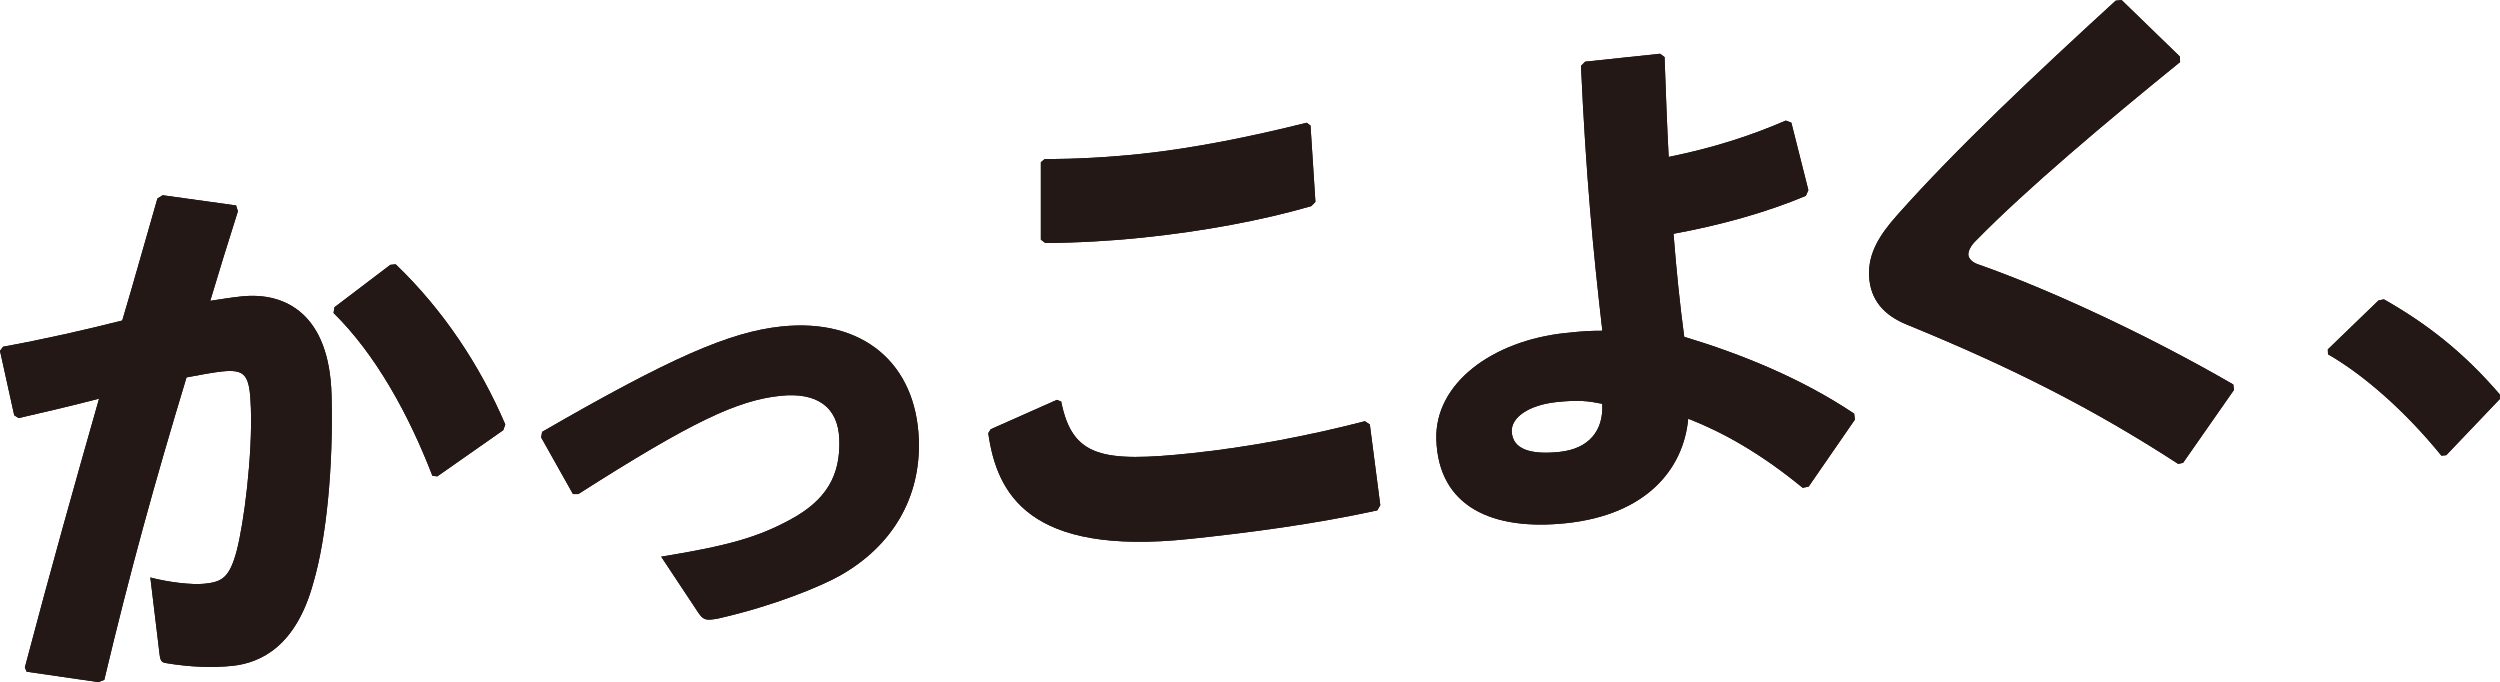
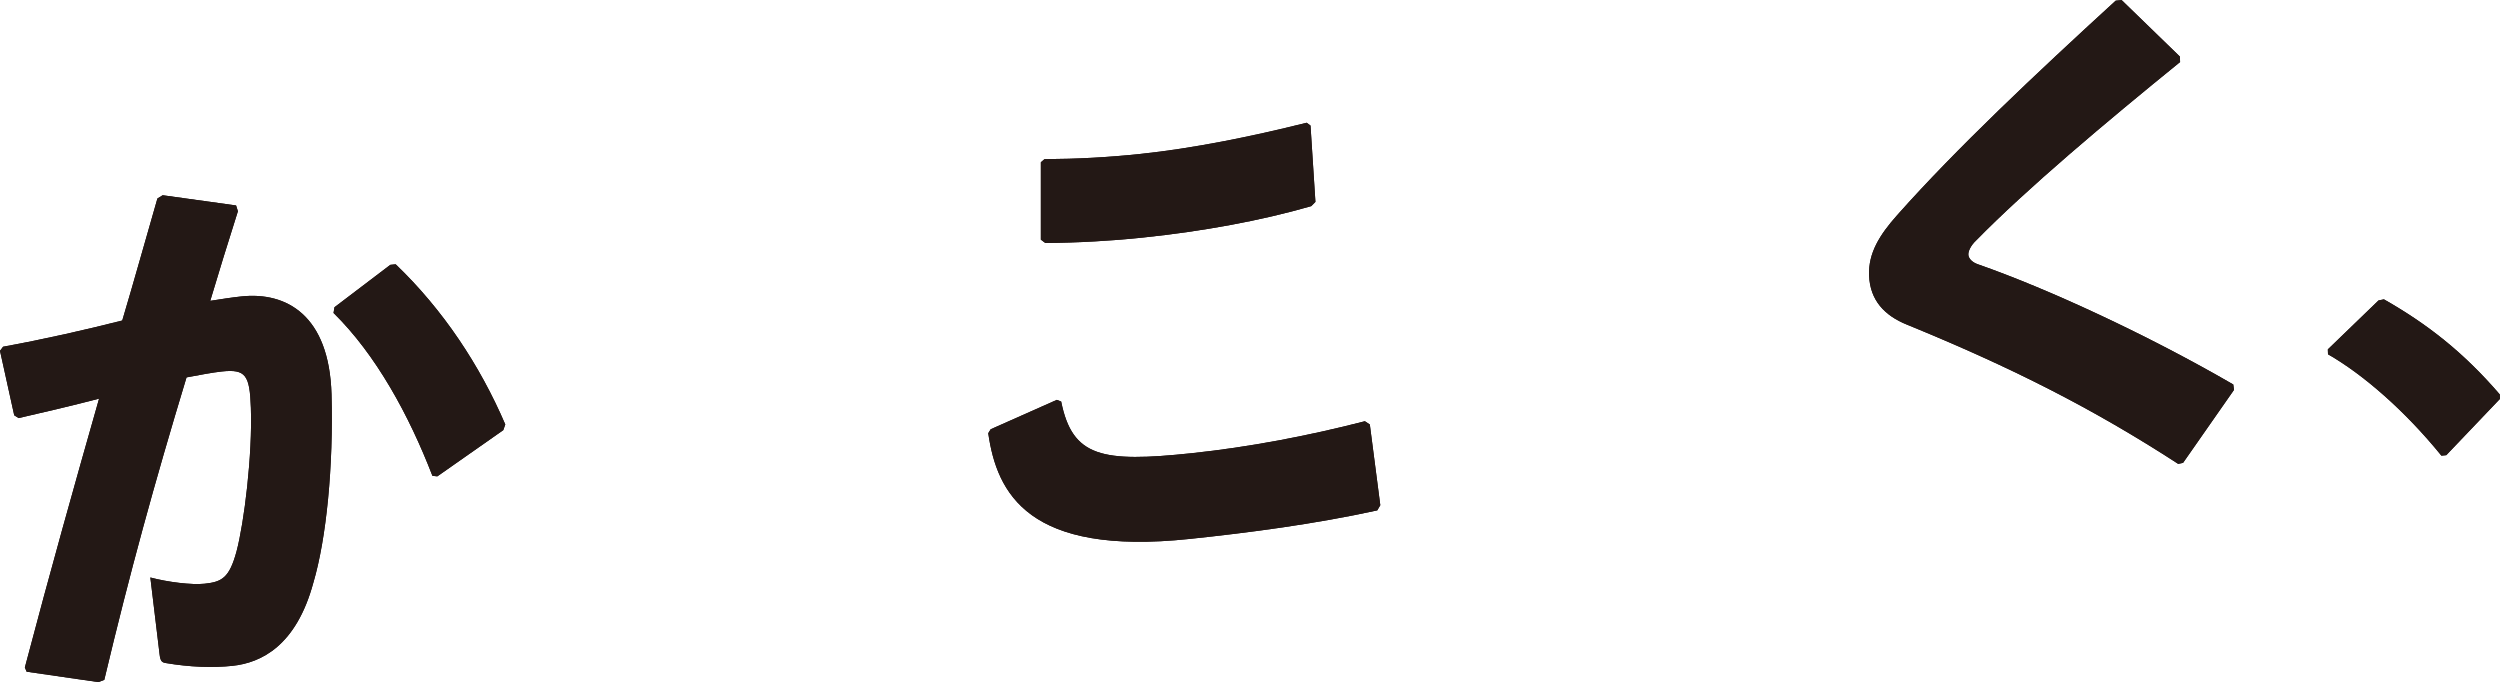
<svg xmlns="http://www.w3.org/2000/svg" id="_レイヤー_2" data-name="レイヤー_2" viewBox="0 0 413.08 112.72">
  <defs>
    <style>
      .cls-1 {
        fill: #231815;
      }
    </style>
  </defs>
  <g id="_レイヤー_1-2" data-name="レイヤー_1">
    <g>
      <g>
        <path class="cls-1" d="M4.1,110.31c4.25-16.12,8.22-30.23,12.27-44.44-4.07,1.06-8.86,2.2-13.29,3.21l-.73-.46-2.35-10.65.51-.68c7.02-1.28,13.58-2.79,19.69-4.33,1.92-6.42,3.74-13,5.81-20.16l.87-.54,12.13,1.69.3.96c-1.69,5.31-3.21,10.25-4.57,14.8,1.78-.28,3.47-.55,5.16-.73,7.39-.78,14.5,3.06,14.88,16.17.33,11.85-.85,23.87-3,31.12-2.84,10.48-8.65,13.25-13.37,13.75-3.29.35-7.05.21-11.01-.46-.63-.11-.9-.26-1.04-1.51l-1.52-12.63c2.89.77,6.84,1.26,8.98,1.03,2.85-.3,4.08-.97,5.26-5.33,1.26-4.73,2.65-15.95,2.37-23.76-.19-5.38-.85-6.39-4.77-5.98-1.6.17-3.65.57-5.86.98-5.36,17.68-9.32,32.06-13.59,49.98l-.97.37-11.86-1.72-.29-.69ZM55.26,50.77l9.23-7.01.89-.09c7.87,7.54,13.92,16.72,18.11,26.46l-.33.94-10.9,7.64-.81-.09c-3.84-9.95-9.3-20-16.34-26.91l.15-.92Z" />
-         <path class="cls-1" d="M89.55,71.37c21.2-12.24,30.97-16.51,39.52-17.42,13.63-1.44,22.3,6.2,22.75,18.67.34,9.6-4.38,17.58-12.97,22.45-3.33,1.88-11.08,5.04-19.86,7.05-.62.16-1.07.2-1.42.24-1.16.12-1.53-.2-2.18-1.12l-6.14-9.26c11.11-1.81,15.89-3.21,21.15-6.02,6.14-3.26,8.5-7.38,8.28-13.39-.19-5.38-3.76-7.8-9.73-7.17-7.12.75-14.6,4.25-33.39,16.23h-.89s-5.25-9.35-5.25-9.35l.15-.92Z" />
        <path class="cls-1" d="M163.71,70.92l10.91-4.85.72.28c1.85,9.17,6.71,10.1,21.58,8.53,9.35-.99,19.12-2.83,28.6-5.28l.82.54,1.73,13.33-.5.86c-10.38,2.27-21.14,3.68-31.03,4.72-26.63,2.82-31.82-7.53-33.25-17.47l.42-.68ZM172.58,26.3c5.36-.03,10.63-.31,15.88-.87,8.55-.9,18.14-2.82,27.44-5.15l.64.47.81,12.61-.69.7c-8.41,2.42-17.82,4.14-27.79,5.19-4.99.53-10.79.87-16.15.9l-.74-.55v-12.79s.6-.51.6-.51Z" />
-         <path class="cls-1" d="M298.38,32.36c-6.61,2.77-14.04,4.82-21.86,6.27.48,6.07,1.04,11.6,1.77,17.02,9.49,2.87,19.38,6.87,28.08,12.7l.12.98-7.65,11.08-.98.19c-7.09-5.82-13.29-9.22-18.91-11.42-.78,8.37-6.94,15.86-20.12,17.26-12.29,1.3-21.11-2.72-21.5-13.76-.33-9.33,9.25-16.38,21.36-17.66,3.38-.36,4.28-.36,6.07-.37-1.55-13.44-2.7-25.56-3.53-43.76l.69-.7,12.38-1.31.74.55c.21,5.92.41,11.4.68,16.5,7.28-1.49,13.29-3.39,19.36-6.01l.91.35,2.81,11.14-.41.94ZM257.22,66.43c-4.72.5-7.51,2.59-7.43,4.84.11,2.96,3.09,3.91,7.9,3.4,4.81-.51,7.3-3.47,7.05-7.95-2.34-.47-3.87-.67-7.52-.29Z" />
        <path class="cls-1" d="M359.91,76.65c-14.09-9.14-27.48-15.92-44.8-23-3.72-1.5-6.13-4.03-6.28-8.16-.13-3.68,1.73-6.67,4.65-9.95,9.8-11.03,22.86-23.31,36.1-35.43l.98-.1,9.63,9.34.03.9c-12.25,9.94-25.36,20.96-33.72,29.5-.87.81-1.37,1.86-1.25,2.47.11.62.76,1.18,1.57,1.45,11.68,4.08,28.13,11.71,42.19,19.86l.12.89-8.42,12.06-.8.17Z" />
        <path class="cls-1" d="M393.9,49.46c7.21,4.1,13.18,8.78,19.15,15.72l.03.72-8.88,9.31-.8.08c-5.99-7.38-12.9-13.41-18.74-16.75l-.03-.81,8.38-8.09.89-.18Z" />
      </g>
      <g>
        <path class="cls-1" d="M4.1,110.31c4.25-16.12,8.22-30.23,12.27-44.44-4.07,1.06-8.86,2.2-13.29,3.21l-.73-.46-2.35-10.65.51-.68c7.02-1.28,13.58-2.79,19.69-4.33,1.92-6.42,3.74-13,5.81-20.16l.87-.54,12.13,1.69.3.96c-1.69,5.31-3.21,10.25-4.57,14.8,1.78-.28,3.47-.55,5.16-.73,7.39-.78,14.5,3.06,14.88,16.17.33,11.85-.85,23.87-3,31.12-2.84,10.48-8.65,13.25-13.37,13.75-3.29.35-7.05.21-11.01-.46-.63-.11-.9-.26-1.04-1.51l-1.52-12.63c2.89.77,6.84,1.26,8.98,1.03,2.85-.3,4.08-.97,5.26-5.33,1.26-4.73,2.65-15.95,2.37-23.76-.19-5.38-.85-6.39-4.77-5.98-1.6.17-3.65.57-5.86.98-5.36,17.68-9.32,32.06-13.59,49.98l-.97.37-11.86-1.72-.29-.69ZM55.26,50.77l9.23-7.01.89-.09c7.87,7.54,13.92,16.72,18.11,26.46l-.33.94-10.9,7.64-.81-.09c-3.84-9.95-9.3-20-16.34-26.91l.15-.92Z" />
-         <path class="cls-1" d="M89.55,71.37c21.2-12.24,30.97-16.51,39.52-17.42,13.63-1.44,22.3,6.2,22.75,18.67.34,9.6-4.38,17.58-12.97,22.45-3.33,1.88-11.08,5.04-19.86,7.05-.62.16-1.07.2-1.42.24-1.16.12-1.53-.2-2.18-1.12l-6.14-9.26c11.11-1.81,15.89-3.21,21.15-6.02,6.14-3.26,8.5-7.38,8.28-13.39-.19-5.38-3.76-7.8-9.73-7.17-7.12.75-14.6,4.25-33.39,16.23h-.89s-5.25-9.35-5.25-9.35l.15-.92Z" />
        <path class="cls-1" d="M163.71,70.92l10.91-4.85.72.28c1.85,9.17,6.71,10.1,21.58,8.53,9.35-.99,19.12-2.83,28.6-5.28l.82.54,1.73,13.33-.5.86c-10.38,2.27-21.14,3.68-31.03,4.72-26.63,2.82-31.82-7.53-33.25-17.47l.42-.68ZM172.58,26.3c5.36-.03,10.63-.31,15.88-.87,8.55-.9,18.14-2.82,27.44-5.15l.64.47.81,12.61-.69.7c-8.41,2.42-17.82,4.14-27.79,5.19-4.99.53-10.79.87-16.15.9l-.74-.55v-12.79s.6-.51.6-.51Z" />
-         <path class="cls-1" d="M298.38,32.36c-6.61,2.77-14.04,4.82-21.86,6.27.48,6.07,1.04,11.6,1.77,17.02,9.49,2.87,19.38,6.87,28.08,12.7l.12.98-7.65,11.08-.98.19c-7.09-5.82-13.29-9.22-18.91-11.42-.78,8.37-6.94,15.86-20.12,17.26-12.29,1.3-21.11-2.72-21.5-13.76-.33-9.33,9.25-16.38,21.36-17.66,3.38-.36,4.28-.36,6.07-.37-1.55-13.44-2.7-25.56-3.53-43.76l.69-.7,12.38-1.31.74.55c.21,5.92.41,11.4.68,16.5,7.28-1.49,13.29-3.39,19.36-6.01l.91.35,2.81,11.14-.41.94ZM257.22,66.43c-4.72.5-7.51,2.59-7.43,4.84.11,2.96,3.09,3.91,7.9,3.4,4.81-.51,7.3-3.47,7.05-7.95-2.34-.47-3.87-.67-7.52-.29Z" />
        <path class="cls-1" d="M359.91,76.65c-14.09-9.14-27.48-15.92-44.8-23-3.72-1.5-6.13-4.03-6.28-8.16-.13-3.68,1.73-6.67,4.65-9.95,9.8-11.03,22.86-23.31,36.1-35.43l.98-.1,9.63,9.34.03.9c-12.25,9.94-25.36,20.96-33.72,29.5-.87.81-1.37,1.86-1.25,2.47.11.62.76,1.18,1.57,1.45,11.68,4.08,28.13,11.71,42.19,19.86l.12.89-8.42,12.06-.8.17Z" />
        <path class="cls-1" d="M393.9,49.46c7.21,4.1,13.18,8.78,19.15,15.72l.03.72-8.88,9.31-.8.08c-5.99-7.38-12.9-13.41-18.74-16.75l-.03-.81,8.38-8.09.89-.18Z" />
      </g>
    </g>
  </g>
</svg>